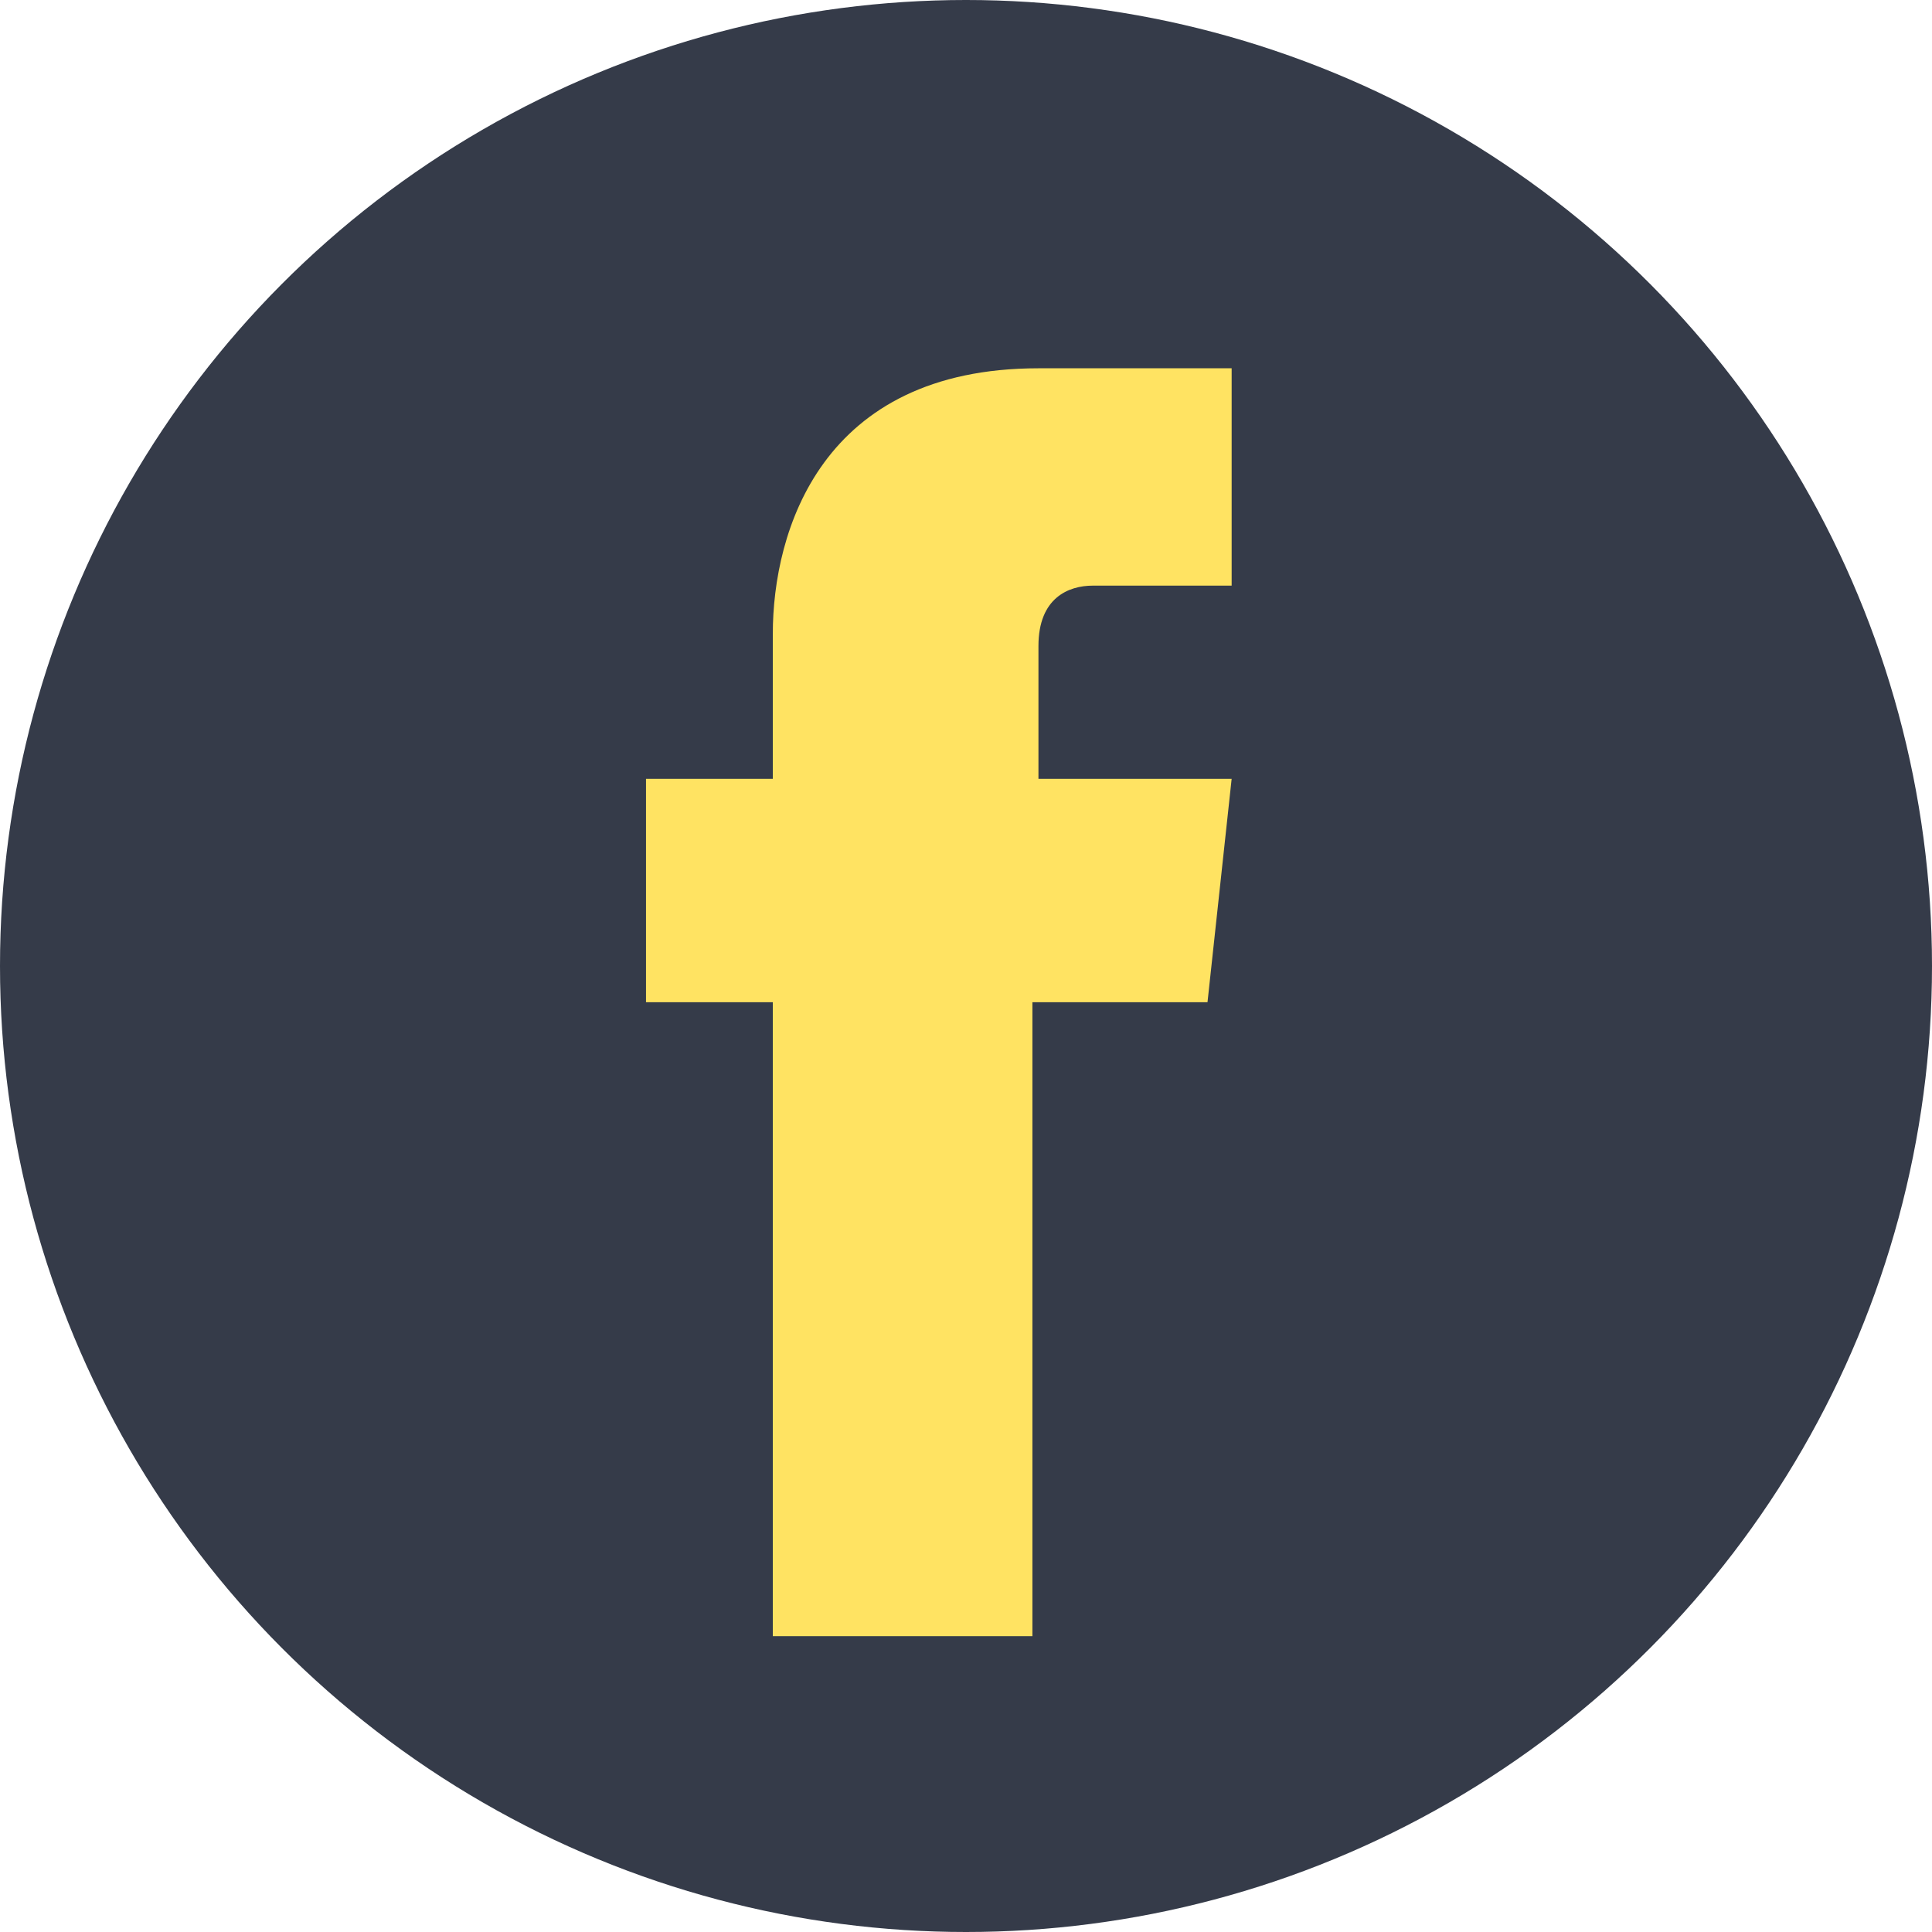
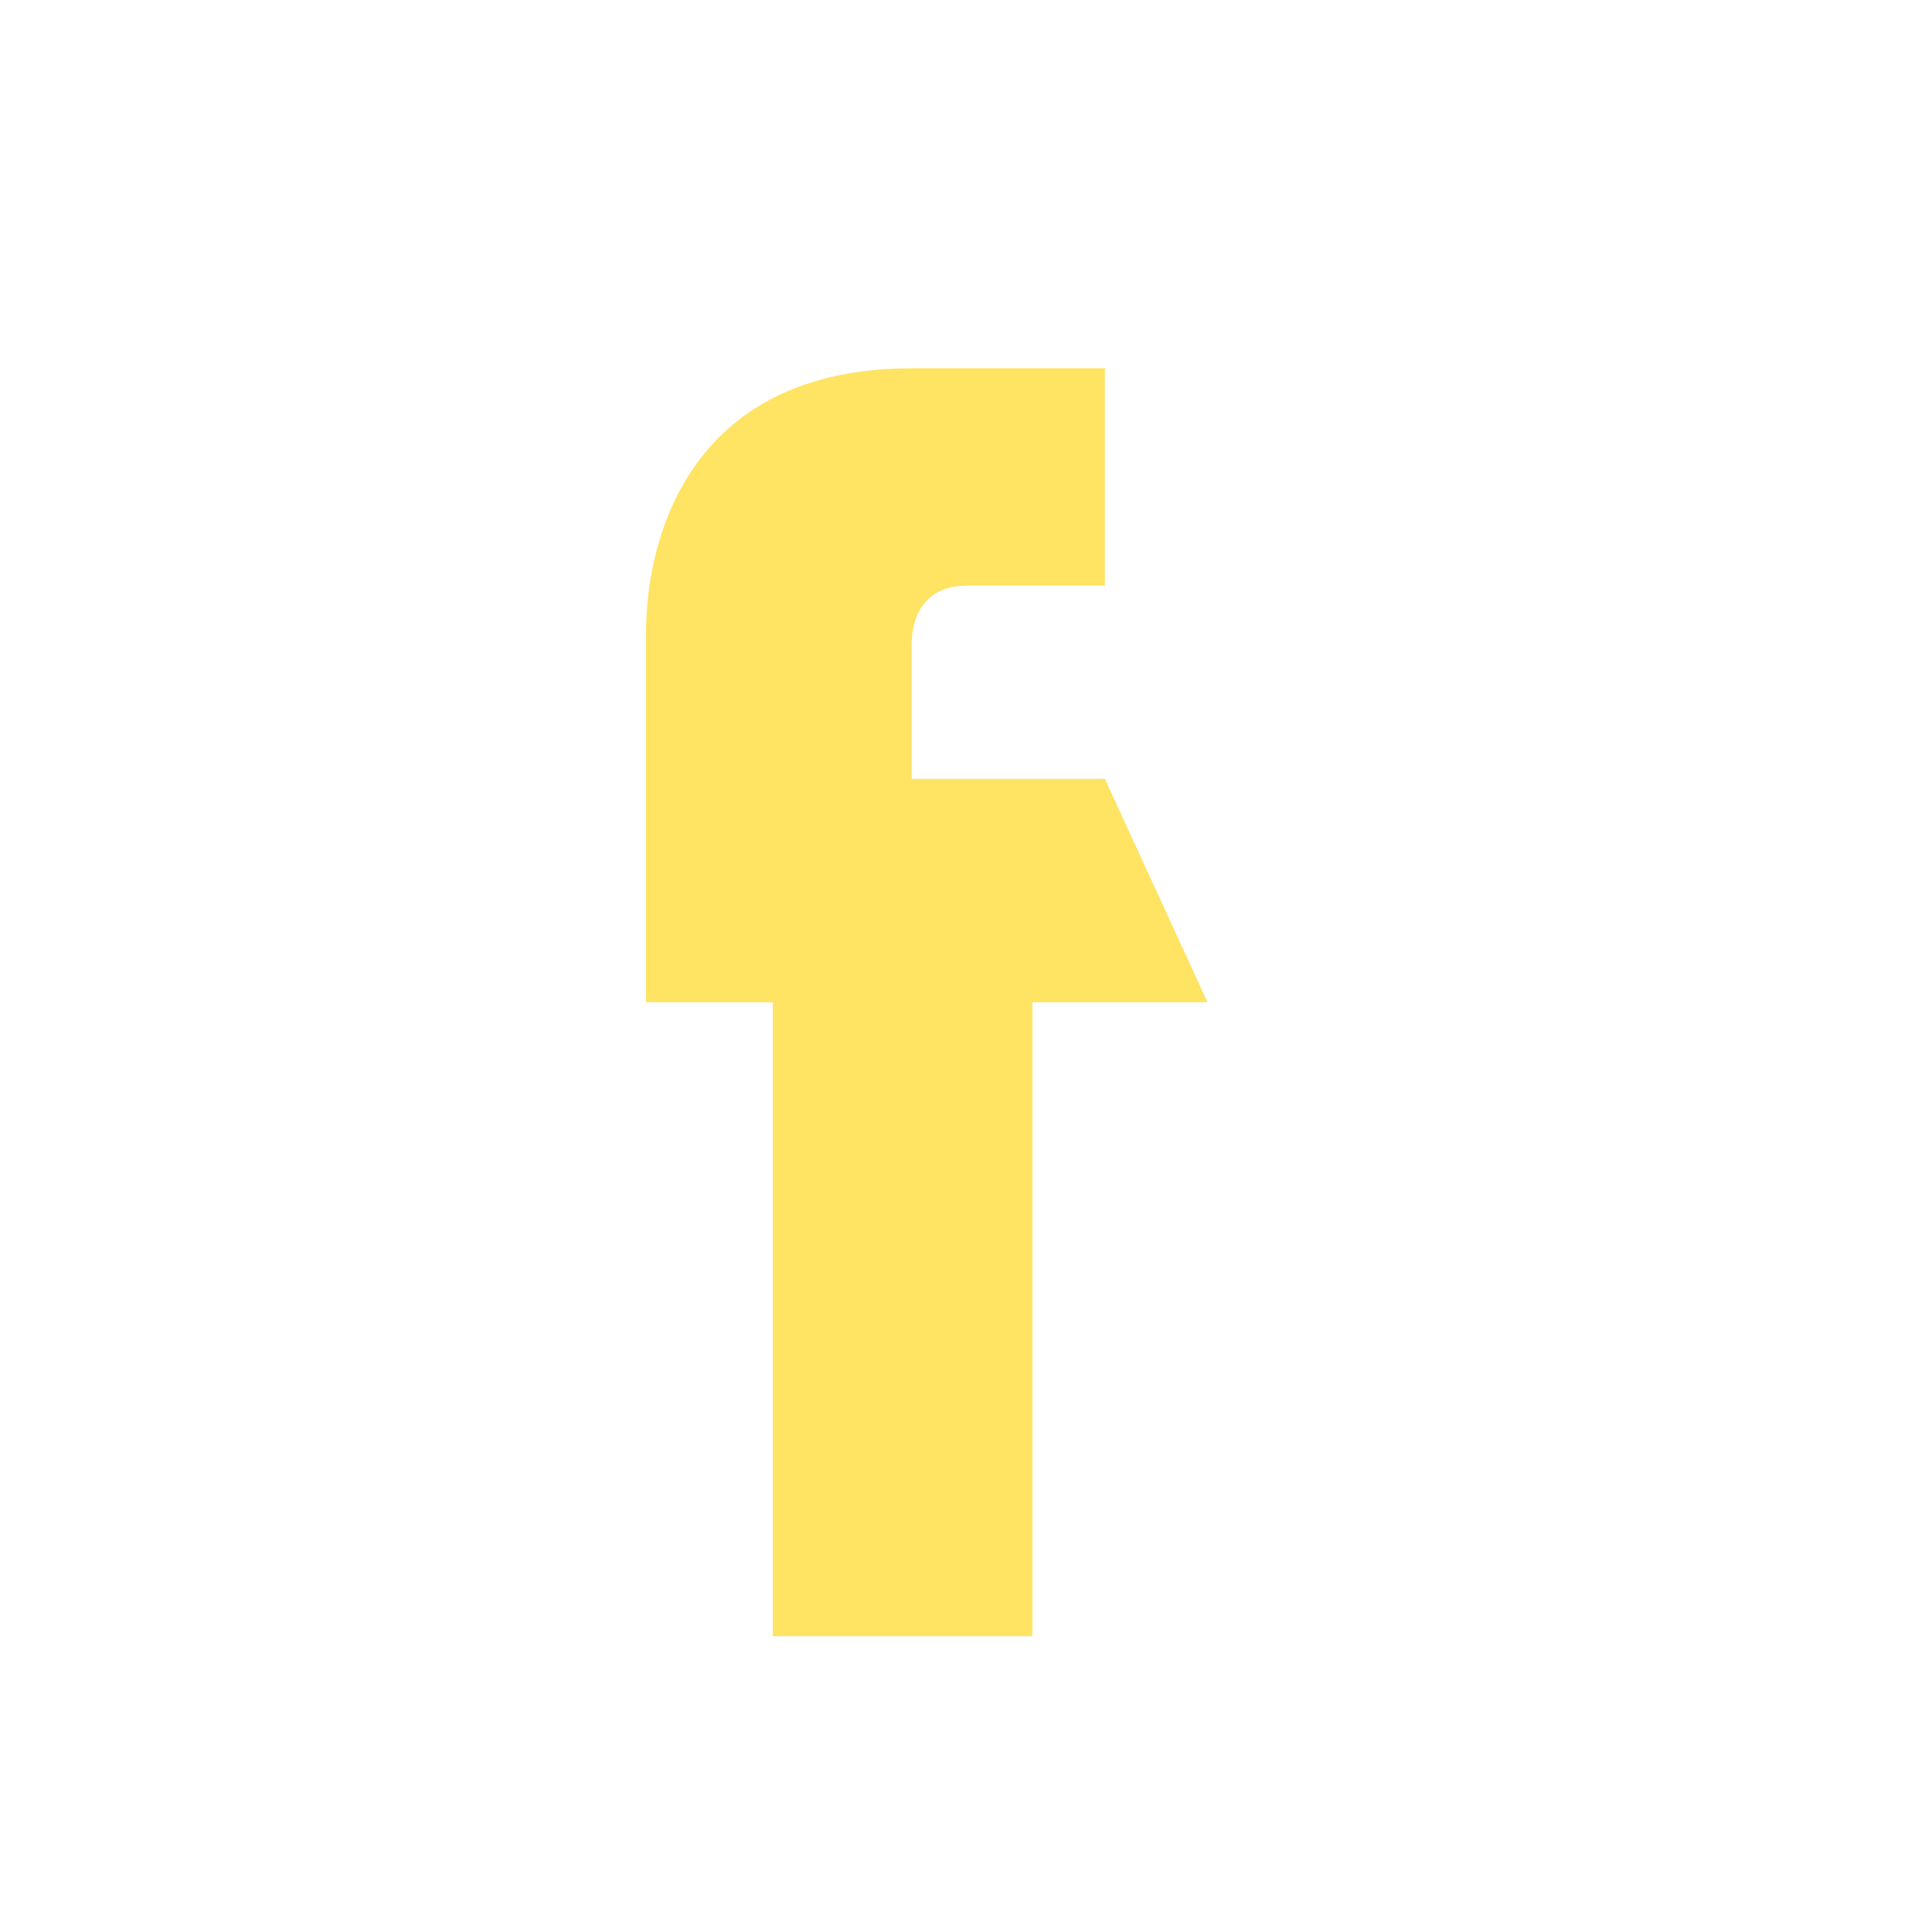
<svg xmlns="http://www.w3.org/2000/svg" version="1.1" id="Capa_1" x="0px" y="0px" viewBox="-23 25 32 32" style="enable-background:new -23 25 32 32;" xml:space="preserve">
  <style type="text/css">
	.st0{fill:#030B1C;fill-opacity:0.8;}
	.st1{fill:#FFE362;}
</style>
  <g>
-     <circle class="st0" cx="-7" cy="41" r="16" />
-     <path class="st1" d="M-3,41.6h-2.9v10.5h-4.3V41.6h-2.1v-3.7h2.1v-2.4c0-1.7,0.8-4.4,4.4-4.4h3.2v3.6h-2.3c-0.4,0-0.9,0.2-0.9,1   v2.2h3.2L-3,41.6z" />
+     <path class="st1" d="M-3,41.6h-2.9v10.5h-4.3V41.6h-2.1v-3.7v-2.4c0-1.7,0.8-4.4,4.4-4.4h3.2v3.6h-2.3c-0.4,0-0.9,0.2-0.9,1   v2.2h3.2L-3,41.6z" />
  </g>
</svg>